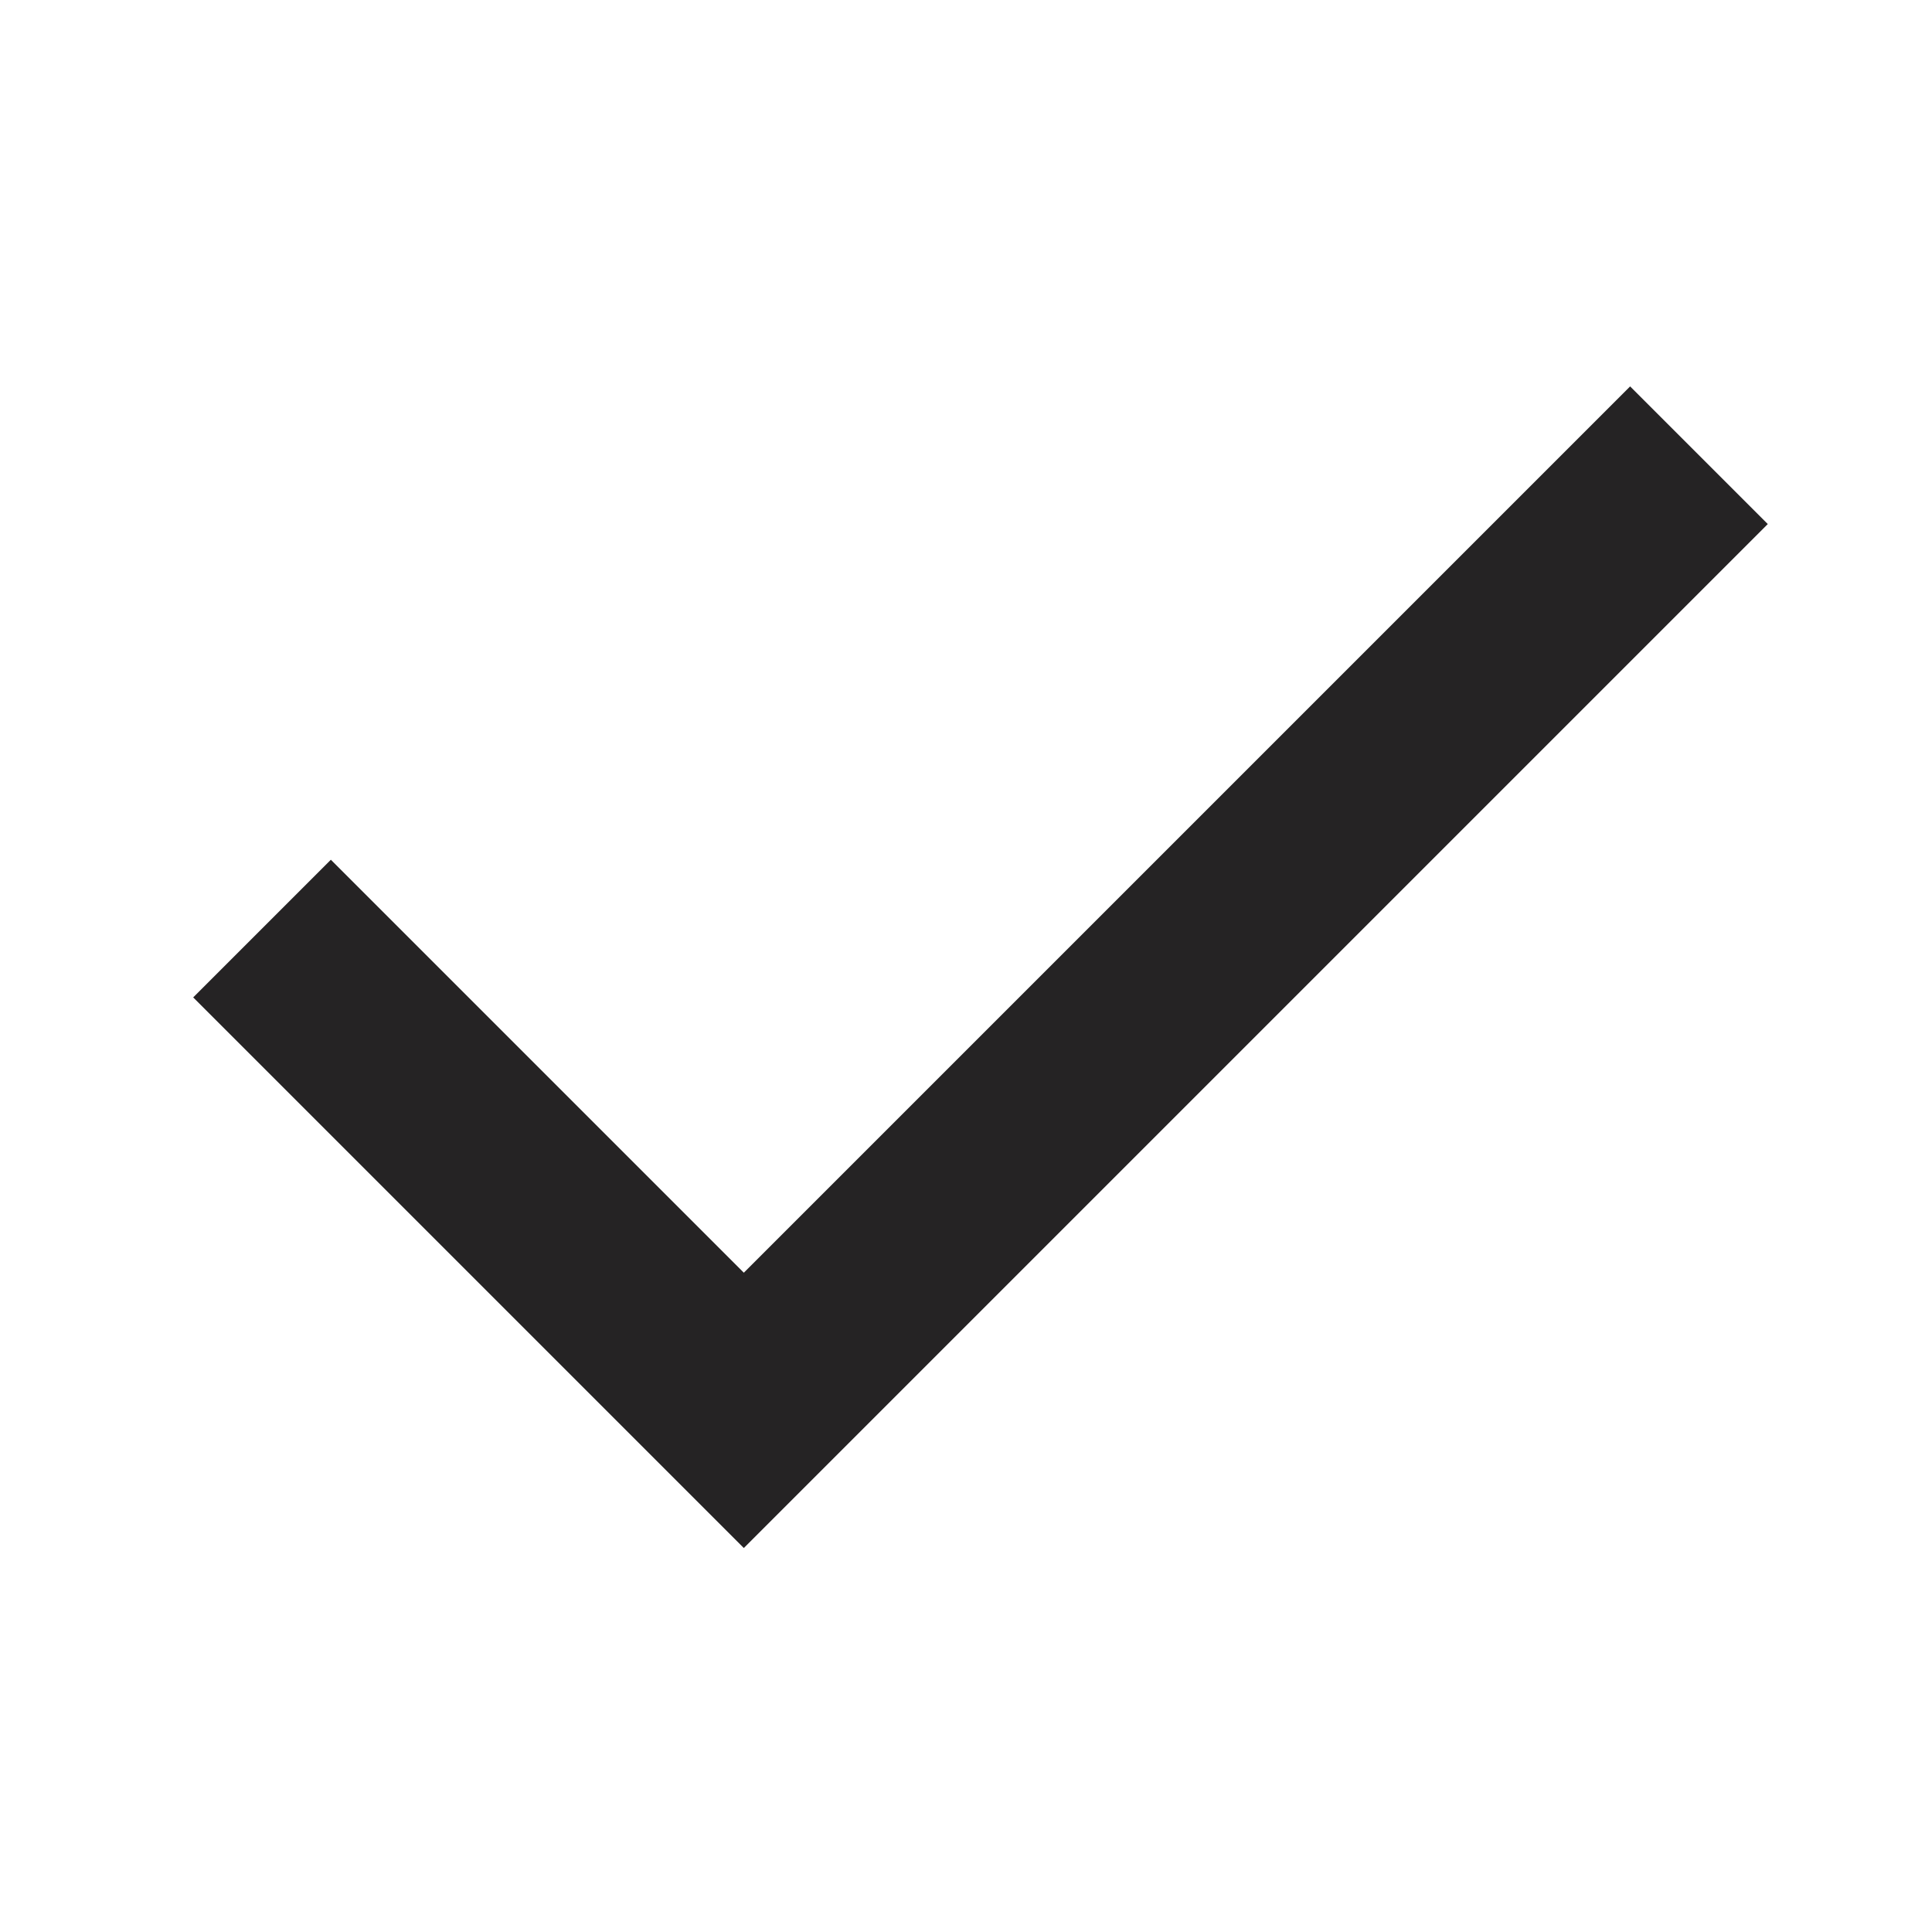
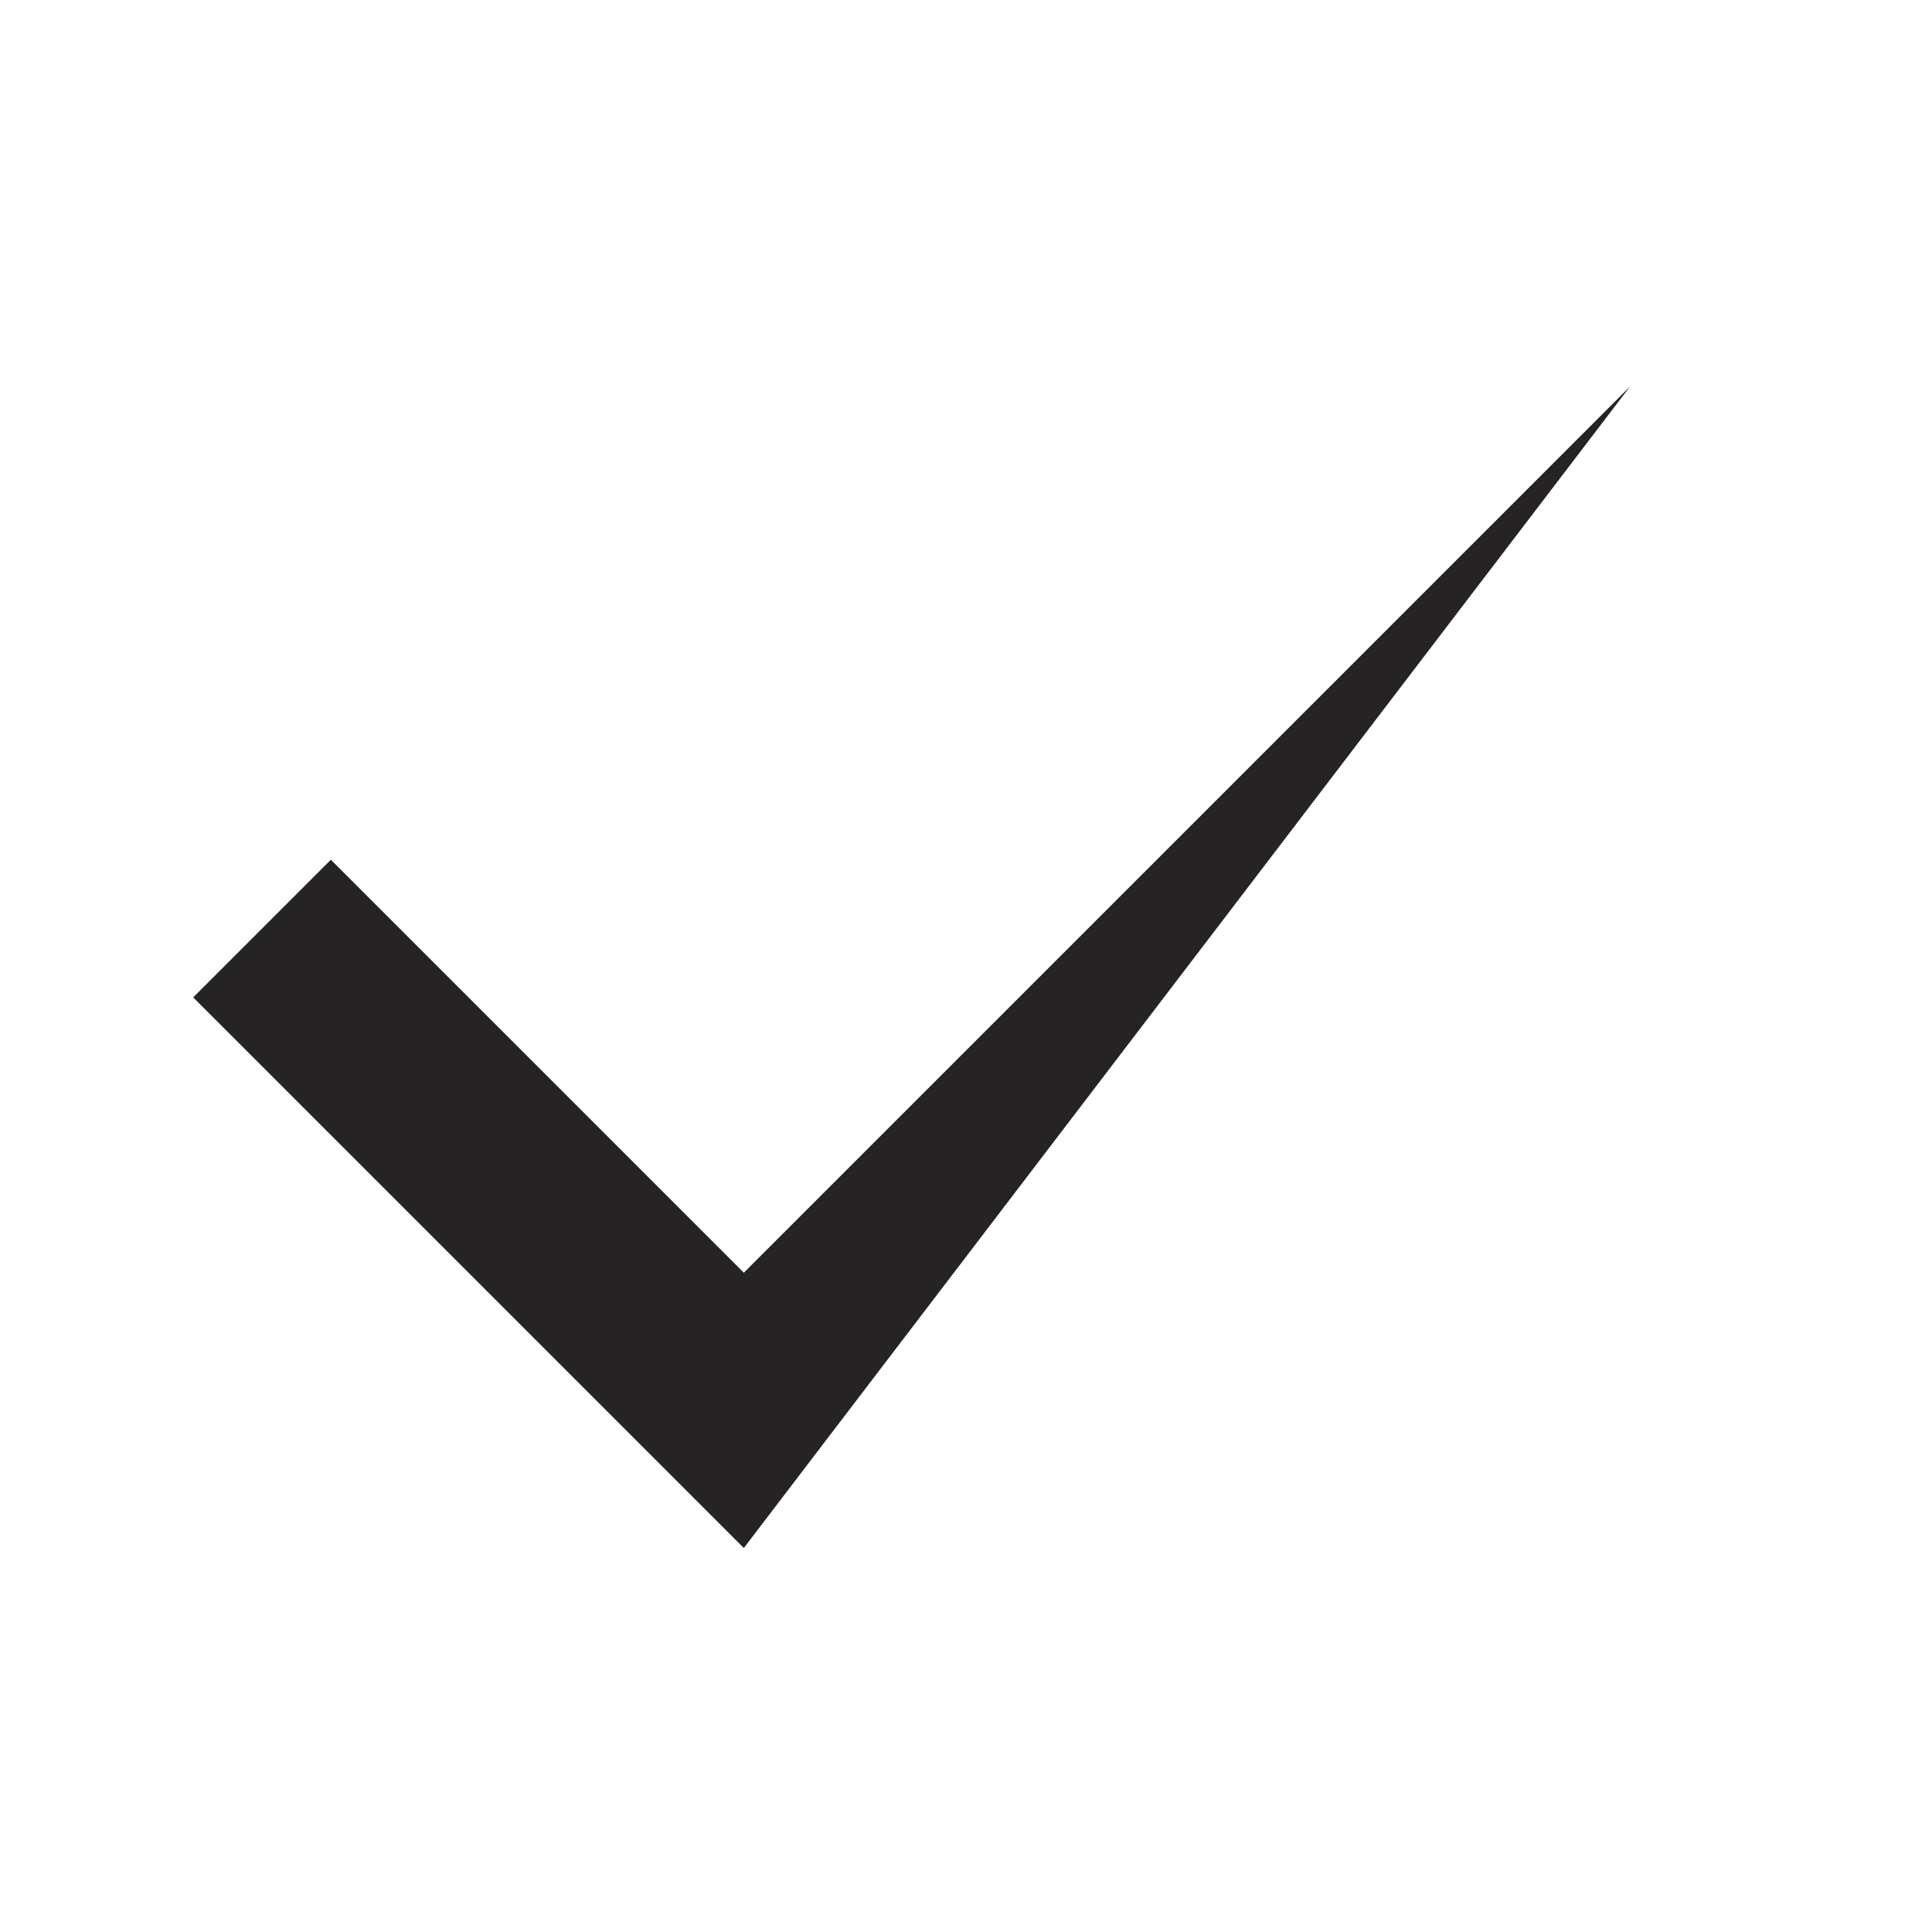
<svg xmlns="http://www.w3.org/2000/svg" width="20" height="20" viewBox="0 0 20 20" fill="none">
-   <path d="M7.7 16.025L2 10.325L3.425 8.9L7.7 13.175L16.875 4L18.3 5.425L7.7 16.025Z" fill="#252324" />
+   <path d="M7.7 16.025L2 10.325L3.425 8.9L7.7 13.175L16.875 4L7.7 16.025Z" fill="#252324" />
</svg>